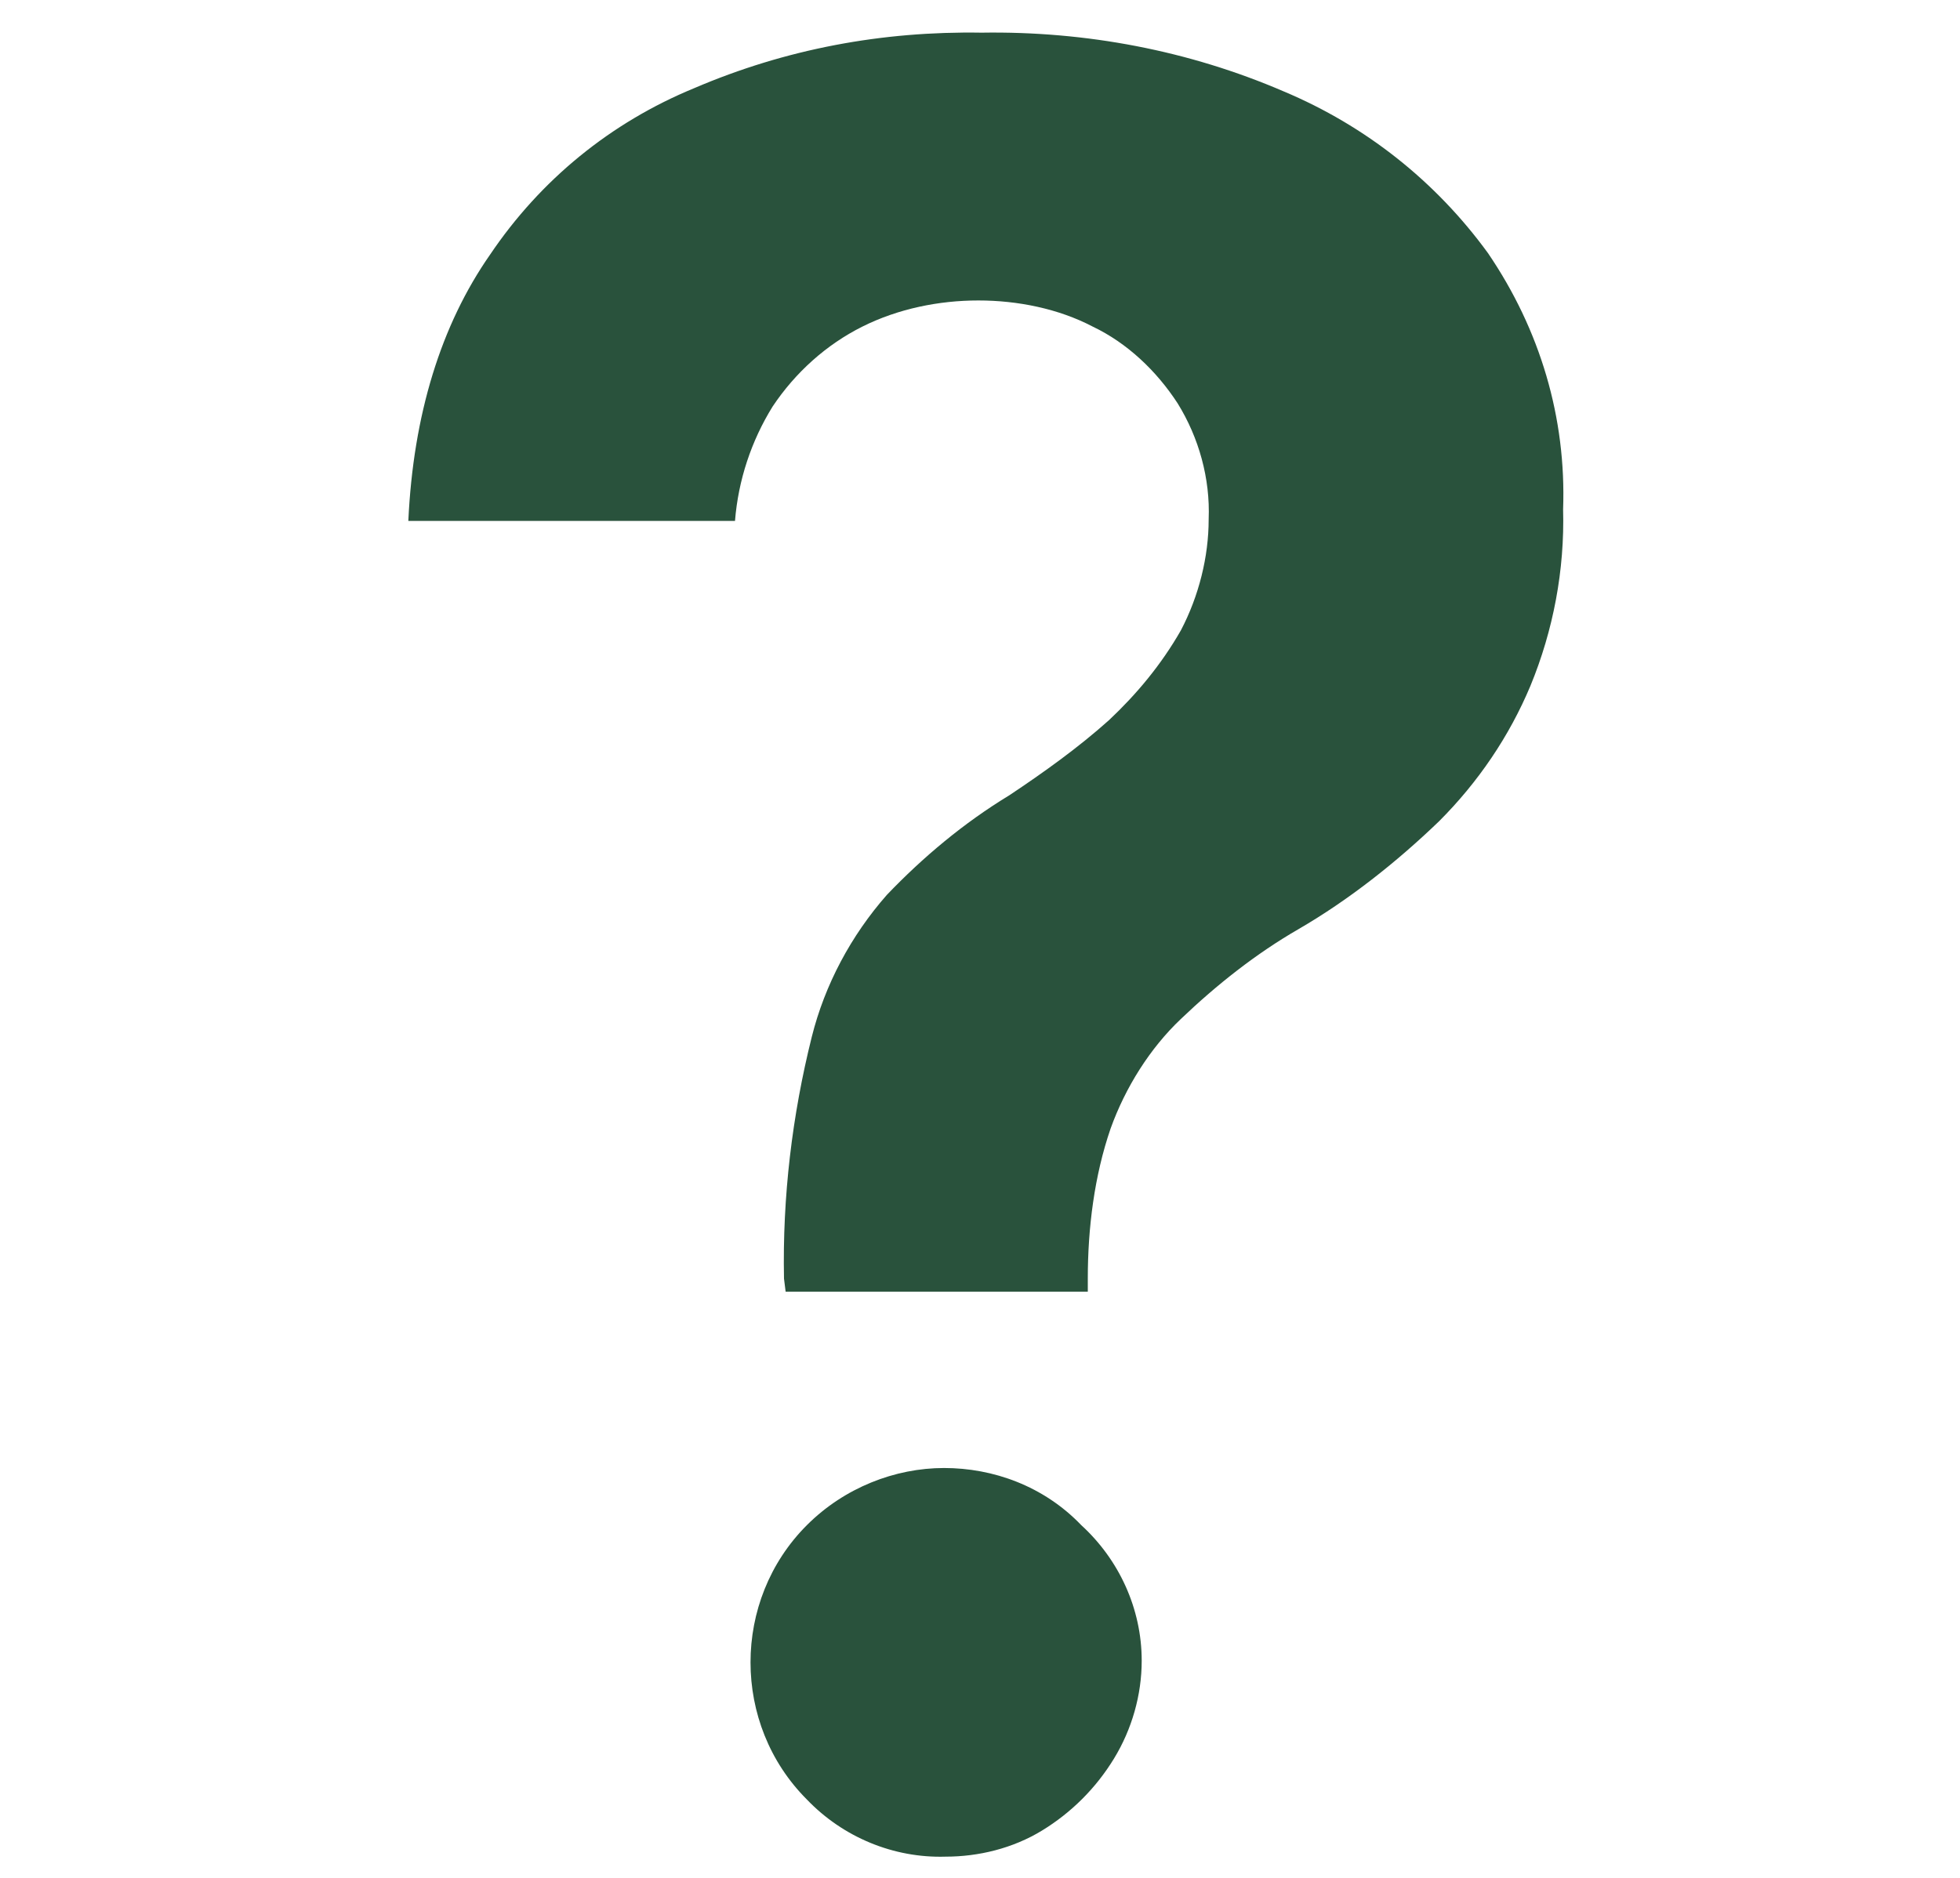
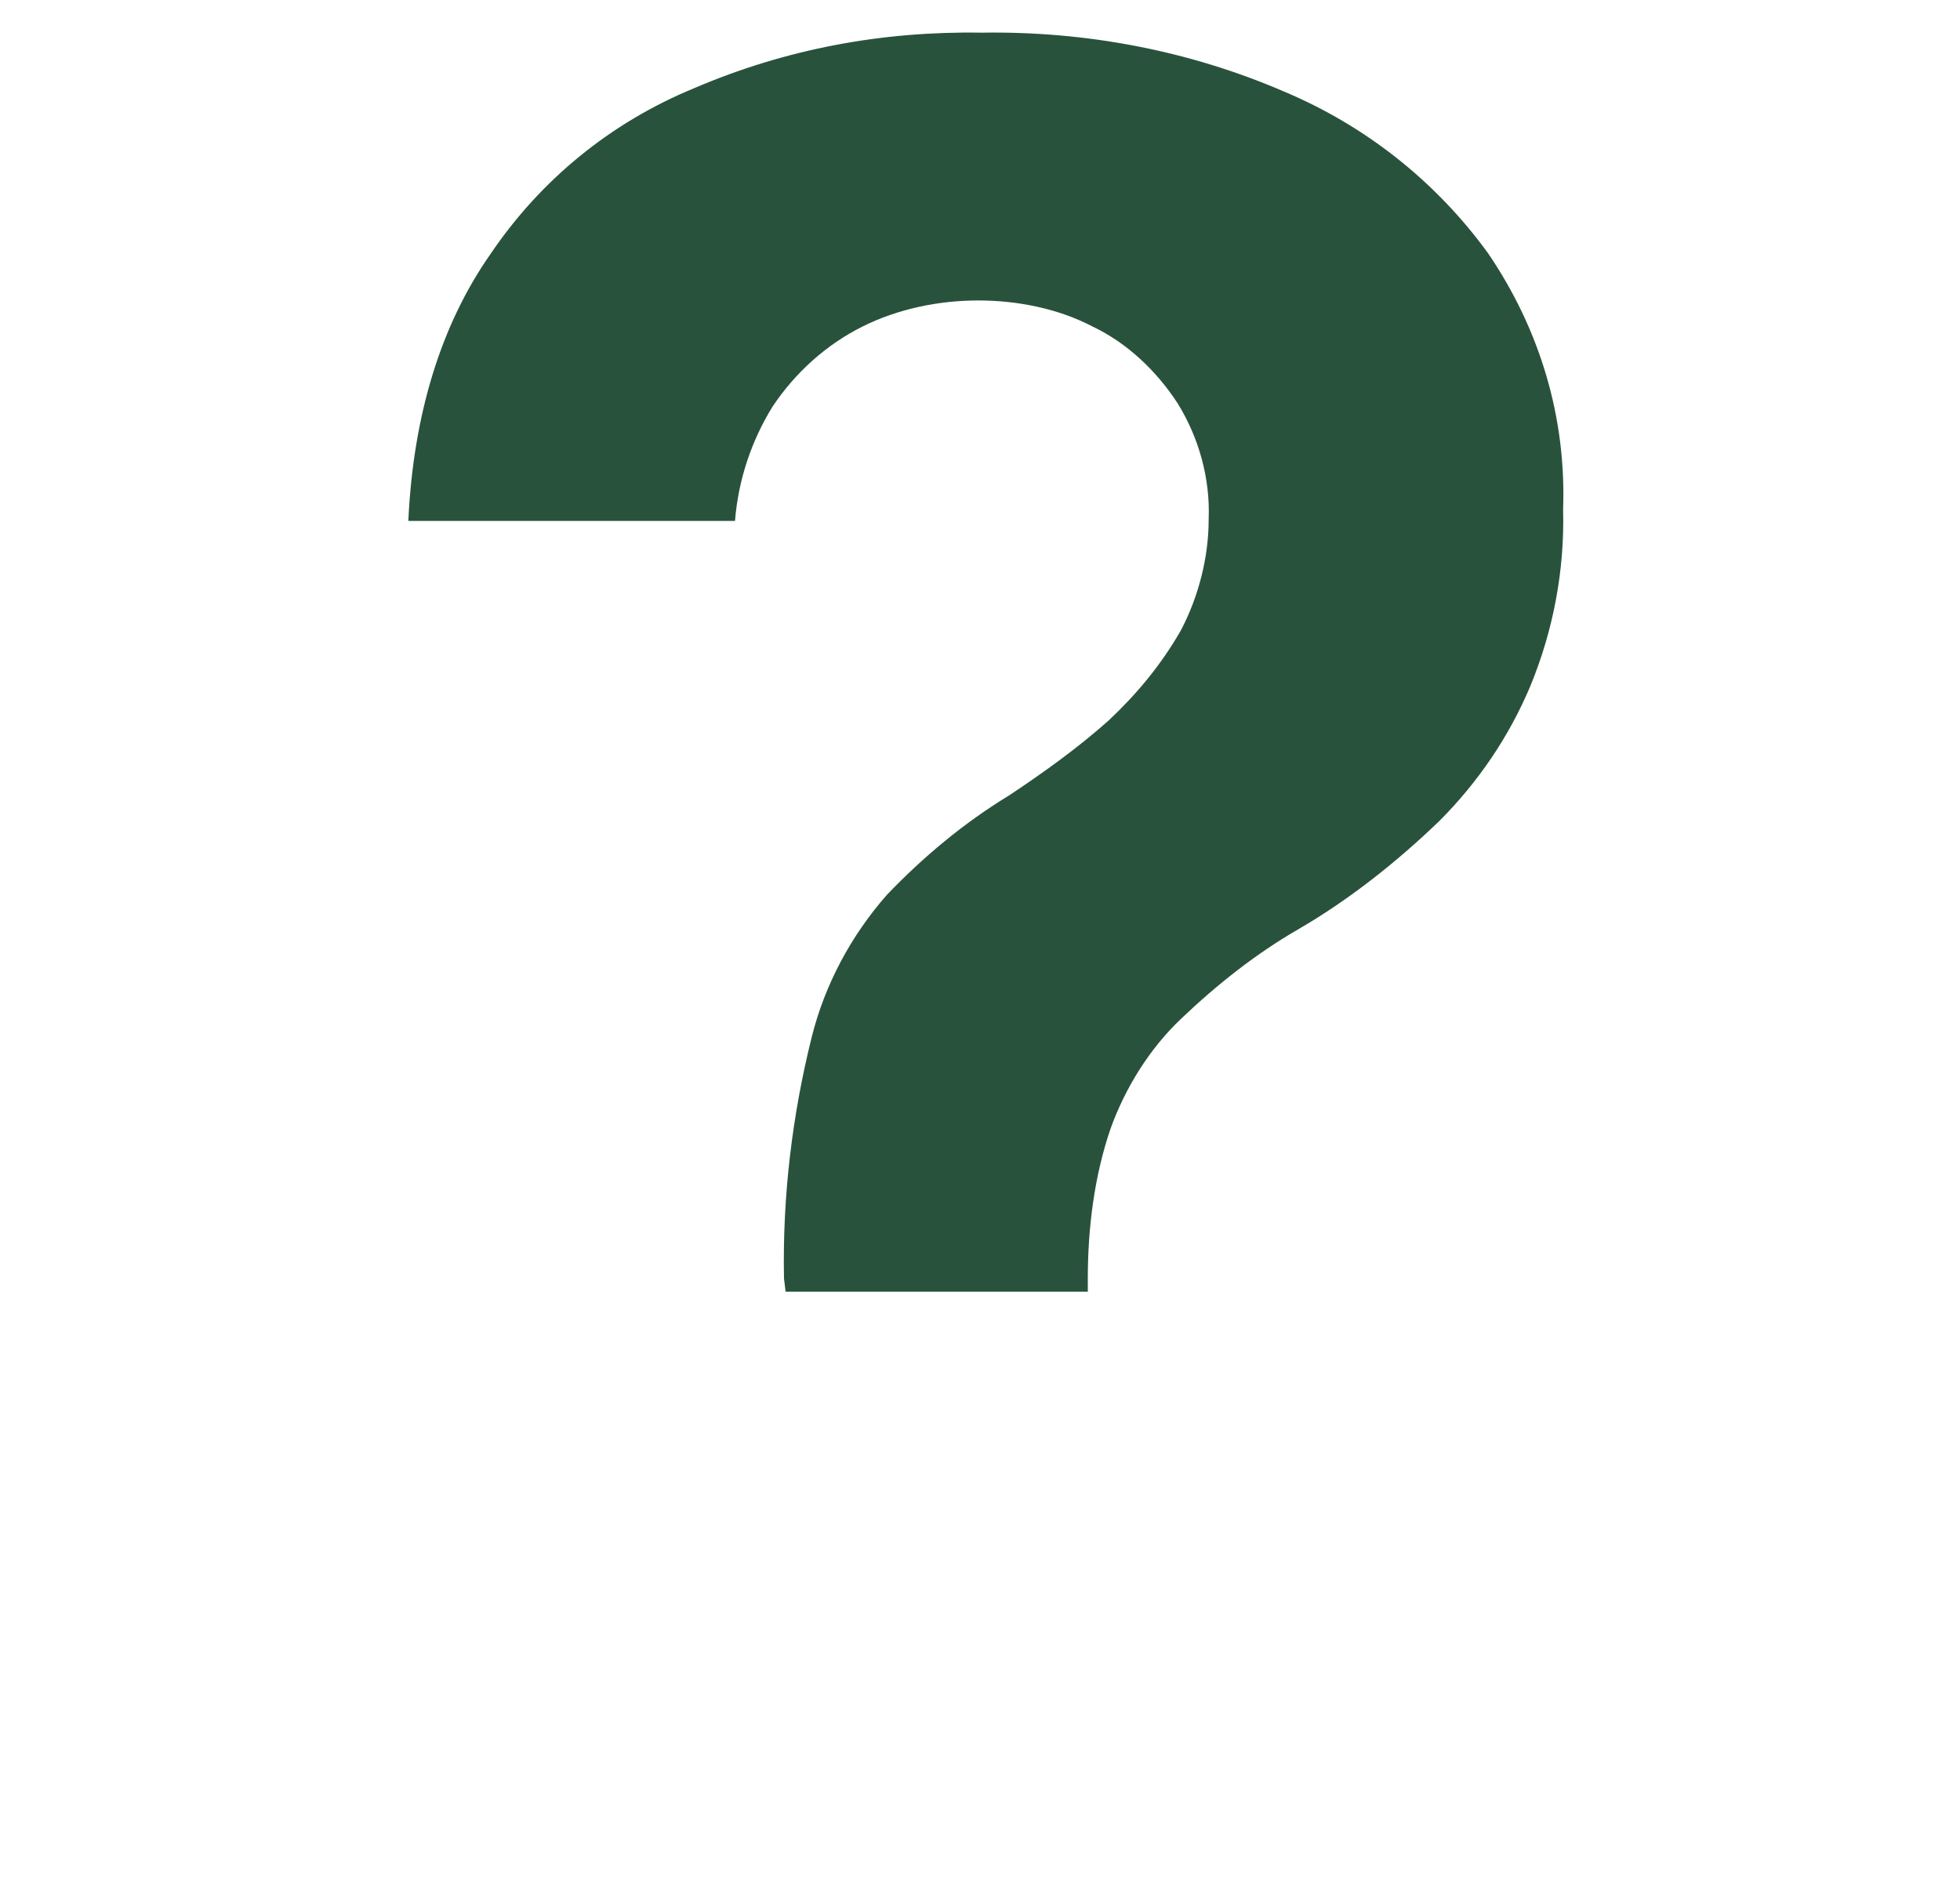
<svg xmlns="http://www.w3.org/2000/svg" version="1.1" id="Слой_1" x="0px" y="0px" viewBox="0 0 120 115" style="enable-background:new 0 0 120 115;" xml:space="preserve">
  <style type="text/css">
	.st0{fill:#29523C}
</style>
-   <path class="st0" d="M57.8,89.9c-3,0-6.1,1.2-8.4,3.5c-4.6,4.6-4.6,12.2,0,16.8c2.2,2.3,5.3,3.6,8.5,3.5h0c2,0,4.1-0.5,5.9-1.6  c1.8-1.1,3.3-2.6,4.4-4.4c1.1-1.8,1.7-3.9,1.7-6c0-3.2-1.4-6.2-3.7-8.3C63.9,91,60.8,89.9,57.8,89.9z" />
  <path class="st0" d="M48.1,79.1h18.5v-0.8c0-3.1,0.4-6.3,1.4-9.2c0.9-2.5,2.4-4.9,4.3-6.7c2.2-2.1,4.6-4,7.2-5.5  c3.1-1.8,6-4.1,8.6-6.6c2.4-2.4,4.3-5.2,5.6-8.3c1.4-3.4,2.1-7.1,2-10.8c0.2-5.6-1.4-11-4.6-15.7c-3.2-4.4-7.5-7.8-12.5-9.9  C72.8,3.1,66.5,1.9,60.1,2c-6.1-0.1-12,1-17.6,3.4C37.4,7.5,33.1,11,30,15.6c-3,4.3-4.7,9.8-5,16.3H45c0.2-2.5,1-4.9,2.3-7  c1.4-2.1,3.3-3.8,5.5-4.9c2.2-1.1,4.7-1.6,7.1-1.6c2.4,0,4.9,0.5,7,1.6c2.1,1,3.9,2.7,5.2,4.7c1.3,2.1,2,4.6,1.9,7.1  c0,2.3-0.6,4.7-1.7,6.8c-1.2,2.1-2.7,3.9-4.4,5.5c-1.9,1.7-4,3.2-6.1,4.6c-2.8,1.7-5.3,3.8-7.5,6.1c-2.2,2.5-3.8,5.5-4.6,8.7  c-1.2,4.8-1.8,9.8-1.7,14.8L48.1,79.1z" />
</svg>